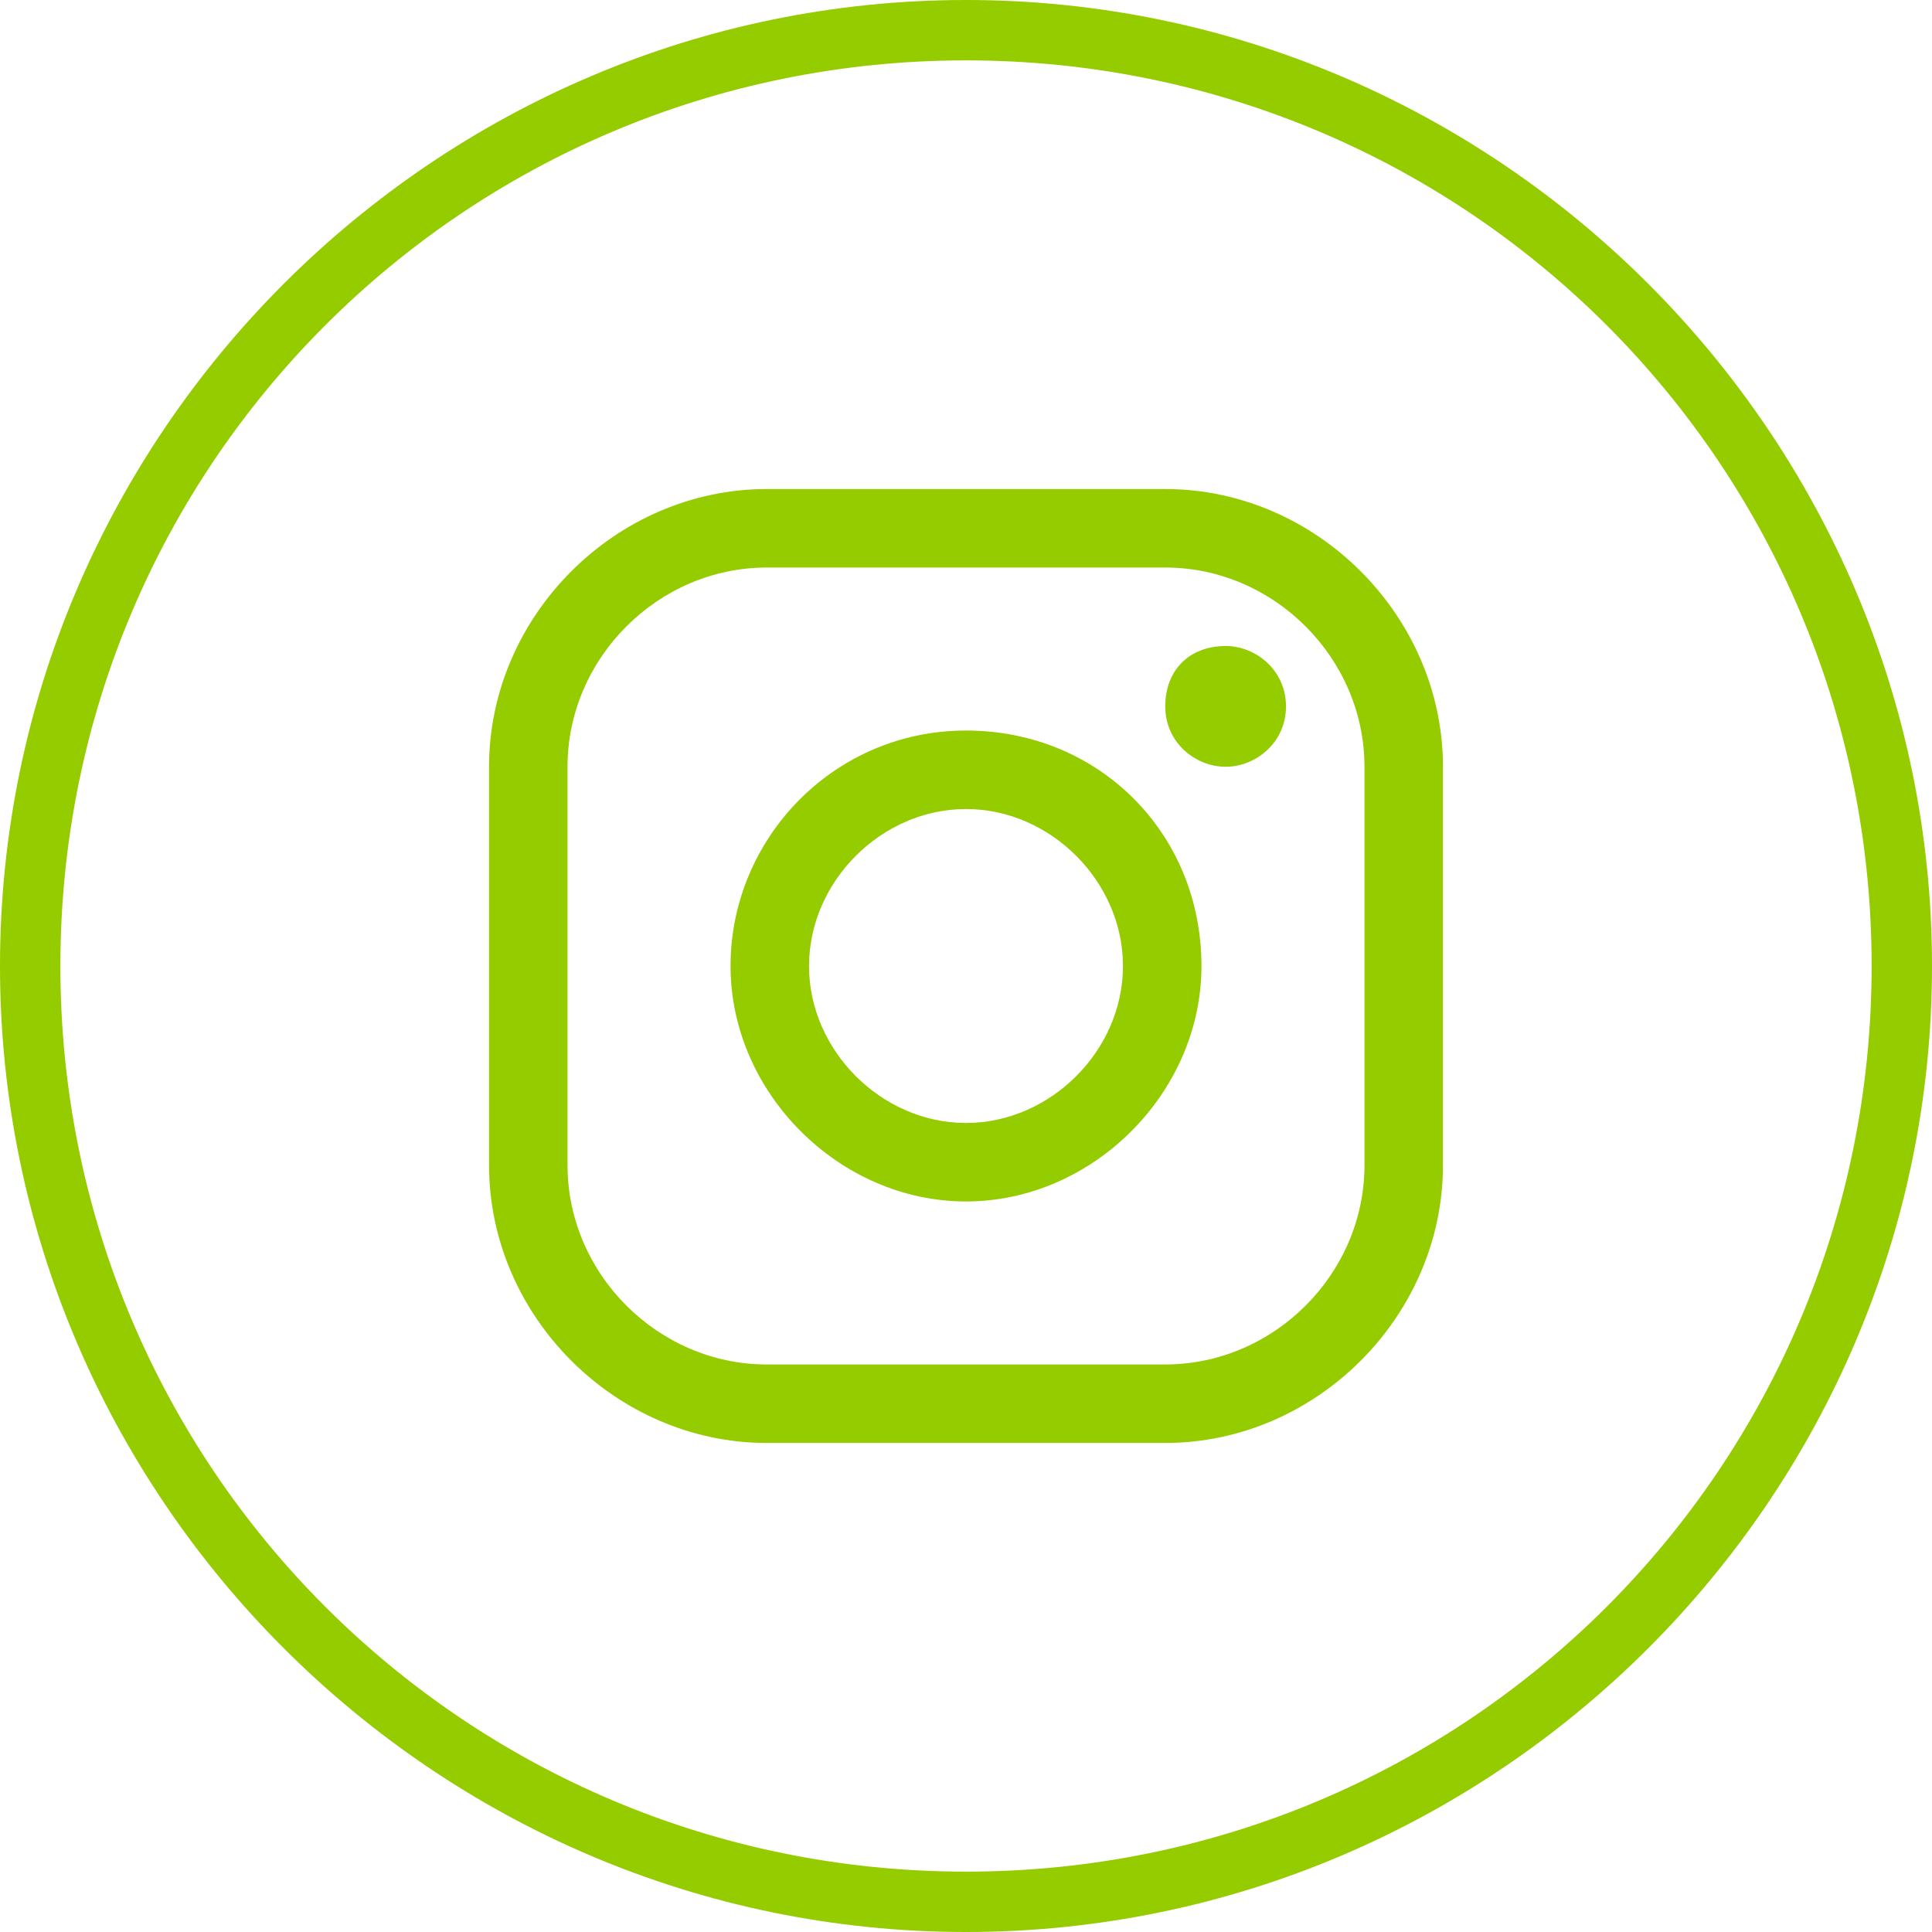
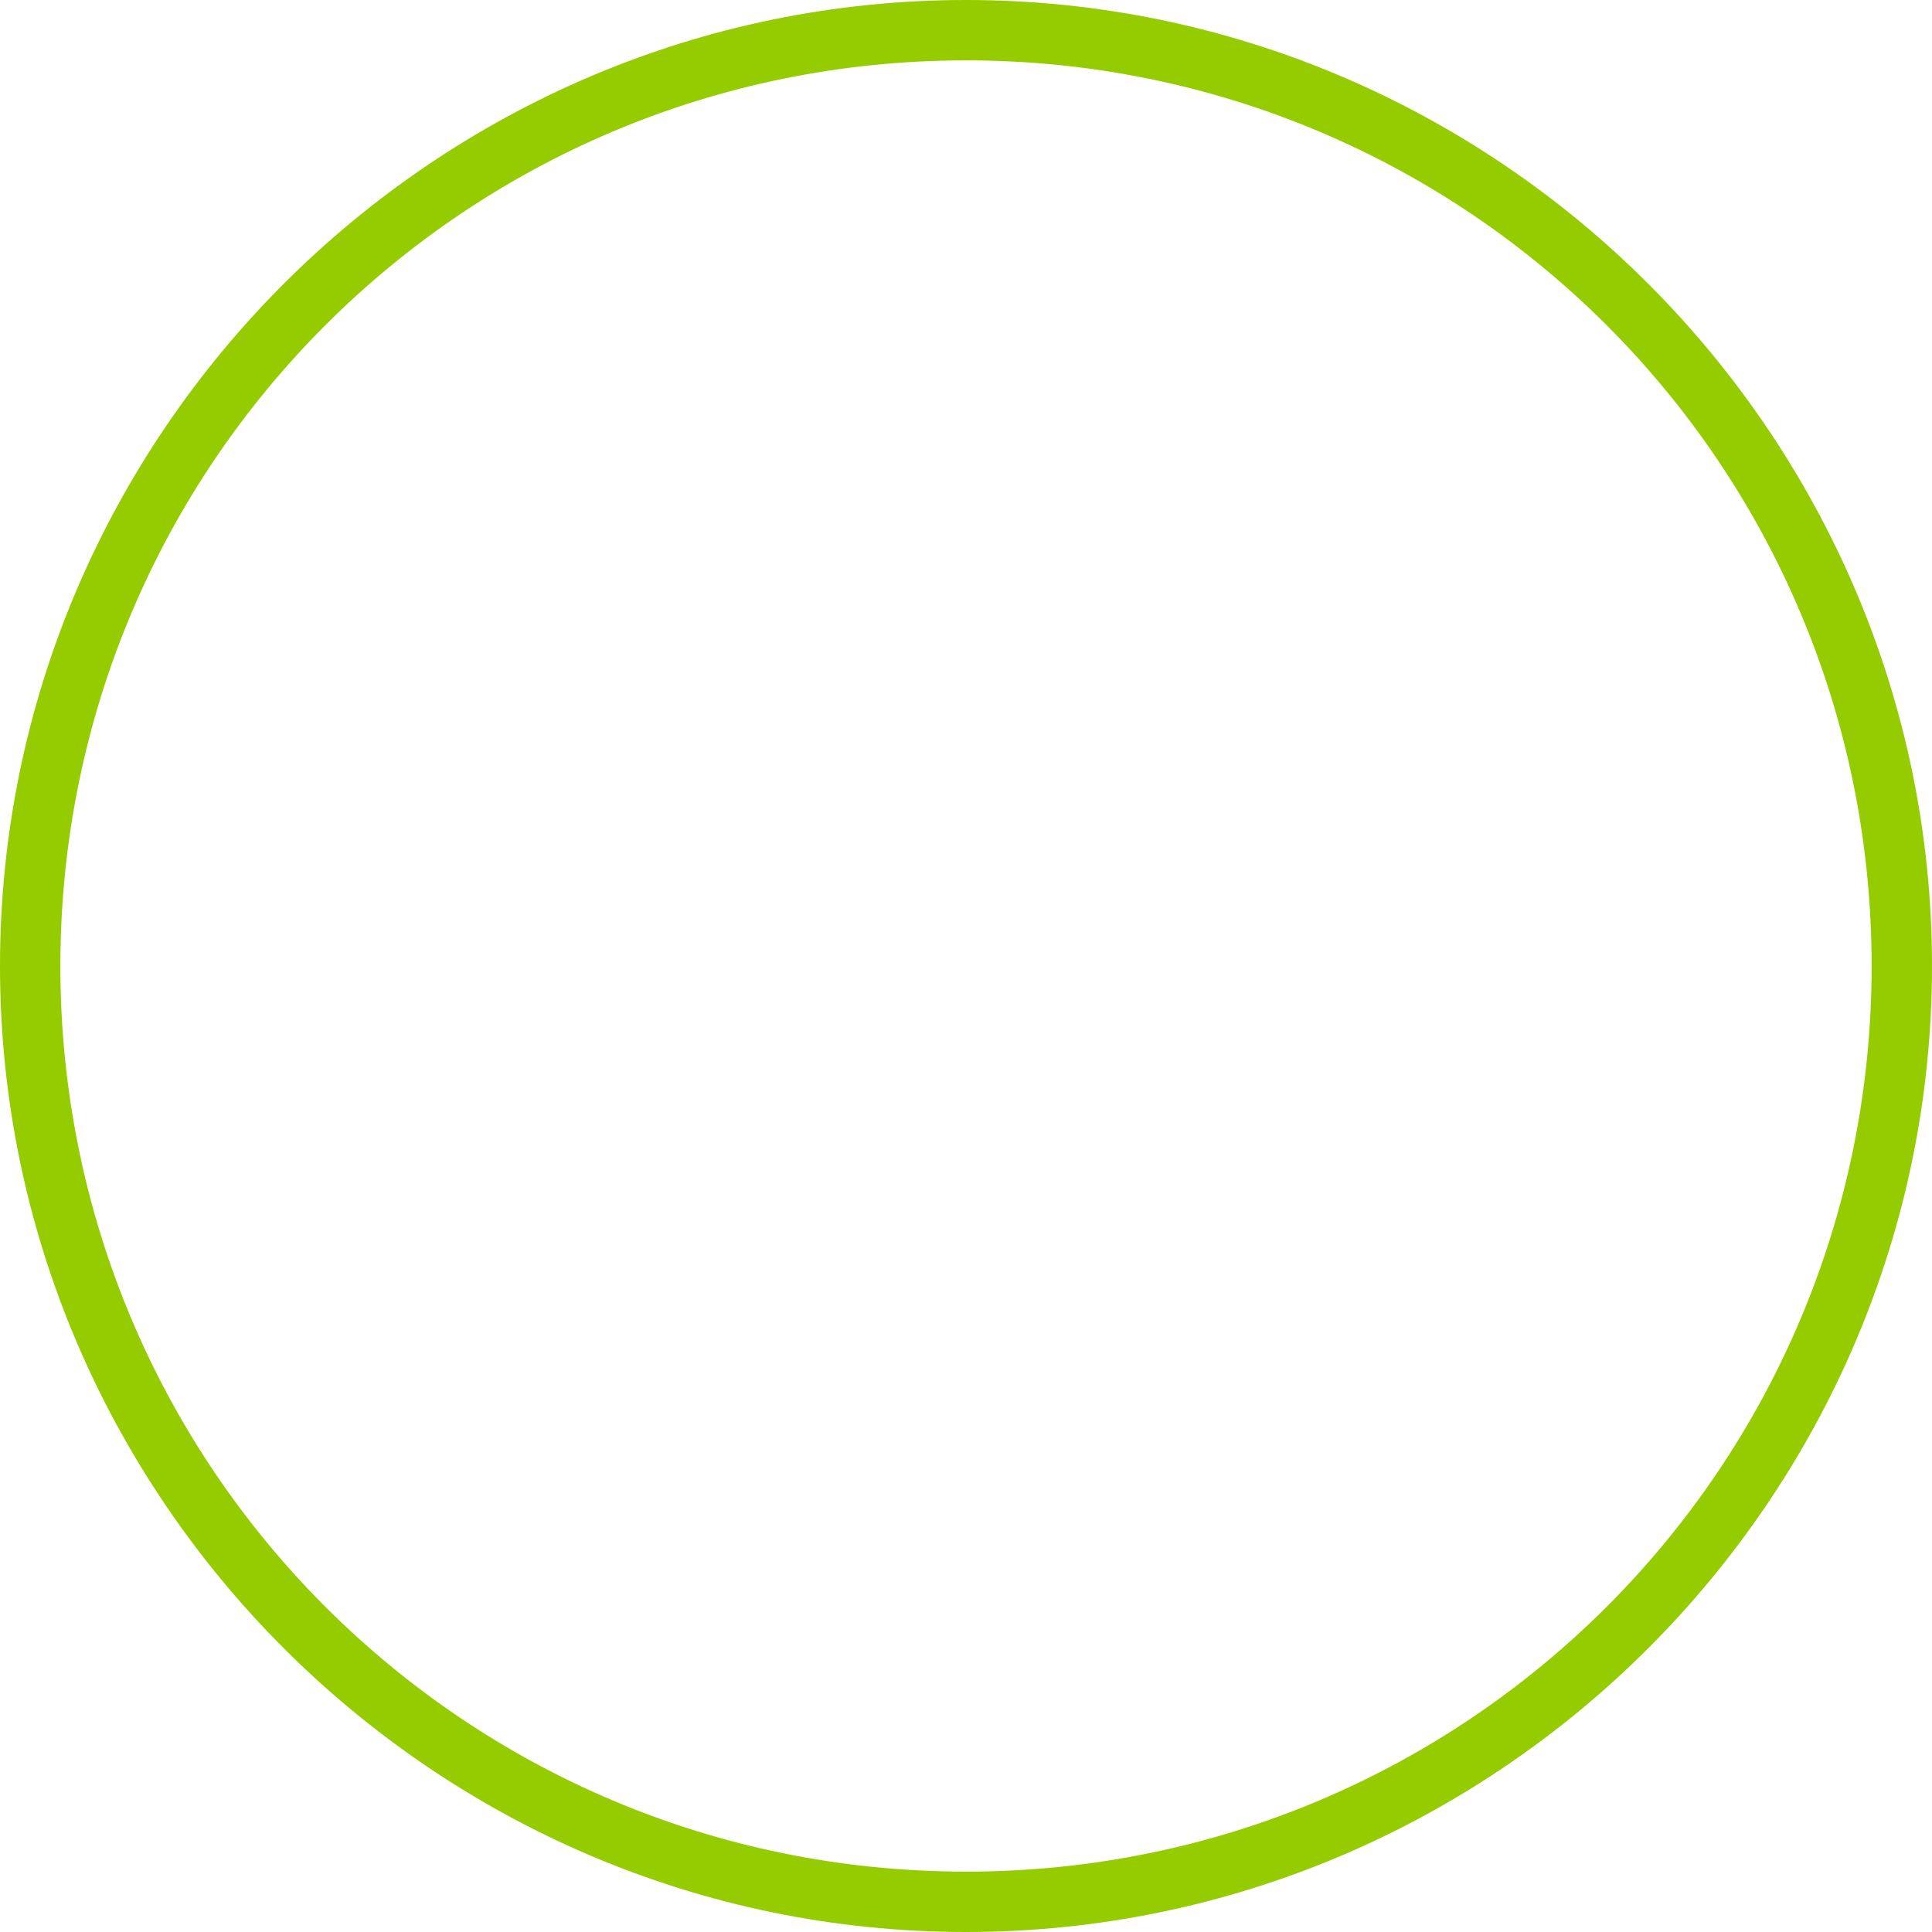
<svg xmlns="http://www.w3.org/2000/svg" version="1.1" id="Livello_1" x="0px" y="0px" viewBox="0 0 32 32" style="enable-background:new 0 0 32 32;" xml:space="preserve">
  <style type="text/css">
	.st0{fill:#94CC00;}
</style>
  <path class="st0" d="M16,32C7.2,32,0,24.8,0,16S7.2,0,16,0s16,7.2,16,16S24.8,32,16,32z M16,1C7.7,1,1,7.7,1,16c0,8.3,6.7,15,15,15  c8.3,0,15-6.7,15-15C31,7.7,24.3,1,16,1z" />
-   <path id="Tracciato_31" class="st0" d="M19.3,9.4c1.8,0,3.3,1.5,3.3,3.3v6.6c0,1.8-1.5,3.3-3.3,3.3h-6.6c-1.8,0-3.3-1.5-3.3-3.3  v-6.6c0-1.8,1.5-3.3,3.3-3.3H19.3 M19.3,8.1h-6.6c-2.5,0-4.6,2.1-4.6,4.6v6.6c0,2.5,2.1,4.6,4.6,4.6h6.6c2.5,0,4.6-2.1,4.6-4.6v-6.6  C23.9,10.2,21.8,8.1,19.3,8.1L19.3,8.1z" />
-   <path id="Tracciato_32" class="st0" d="M20.3,12.7c-0.5,0-1-0.4-1-1s0.4-1,1-1c0.5,0,1,0.4,1,1C21.3,12.3,20.8,12.7,20.3,12.7  C20.3,12.7,20.3,12.7,20.3,12.7z" />
-   <path id="Tracciato_33" class="st0" d="M16,13.4c1.4,0,2.6,1.2,2.6,2.6s-1.2,2.6-2.6,2.6s-2.6-1.2-2.6-2.6  C13.4,14.6,14.6,13.4,16,13.4 M16,12.1c-2.2,0-3.9,1.8-3.9,3.9s1.8,3.9,3.9,3.9s3.9-1.8,3.9-3.9l0,0C19.9,13.8,18.2,12.1,16,12.1z" />
</svg>